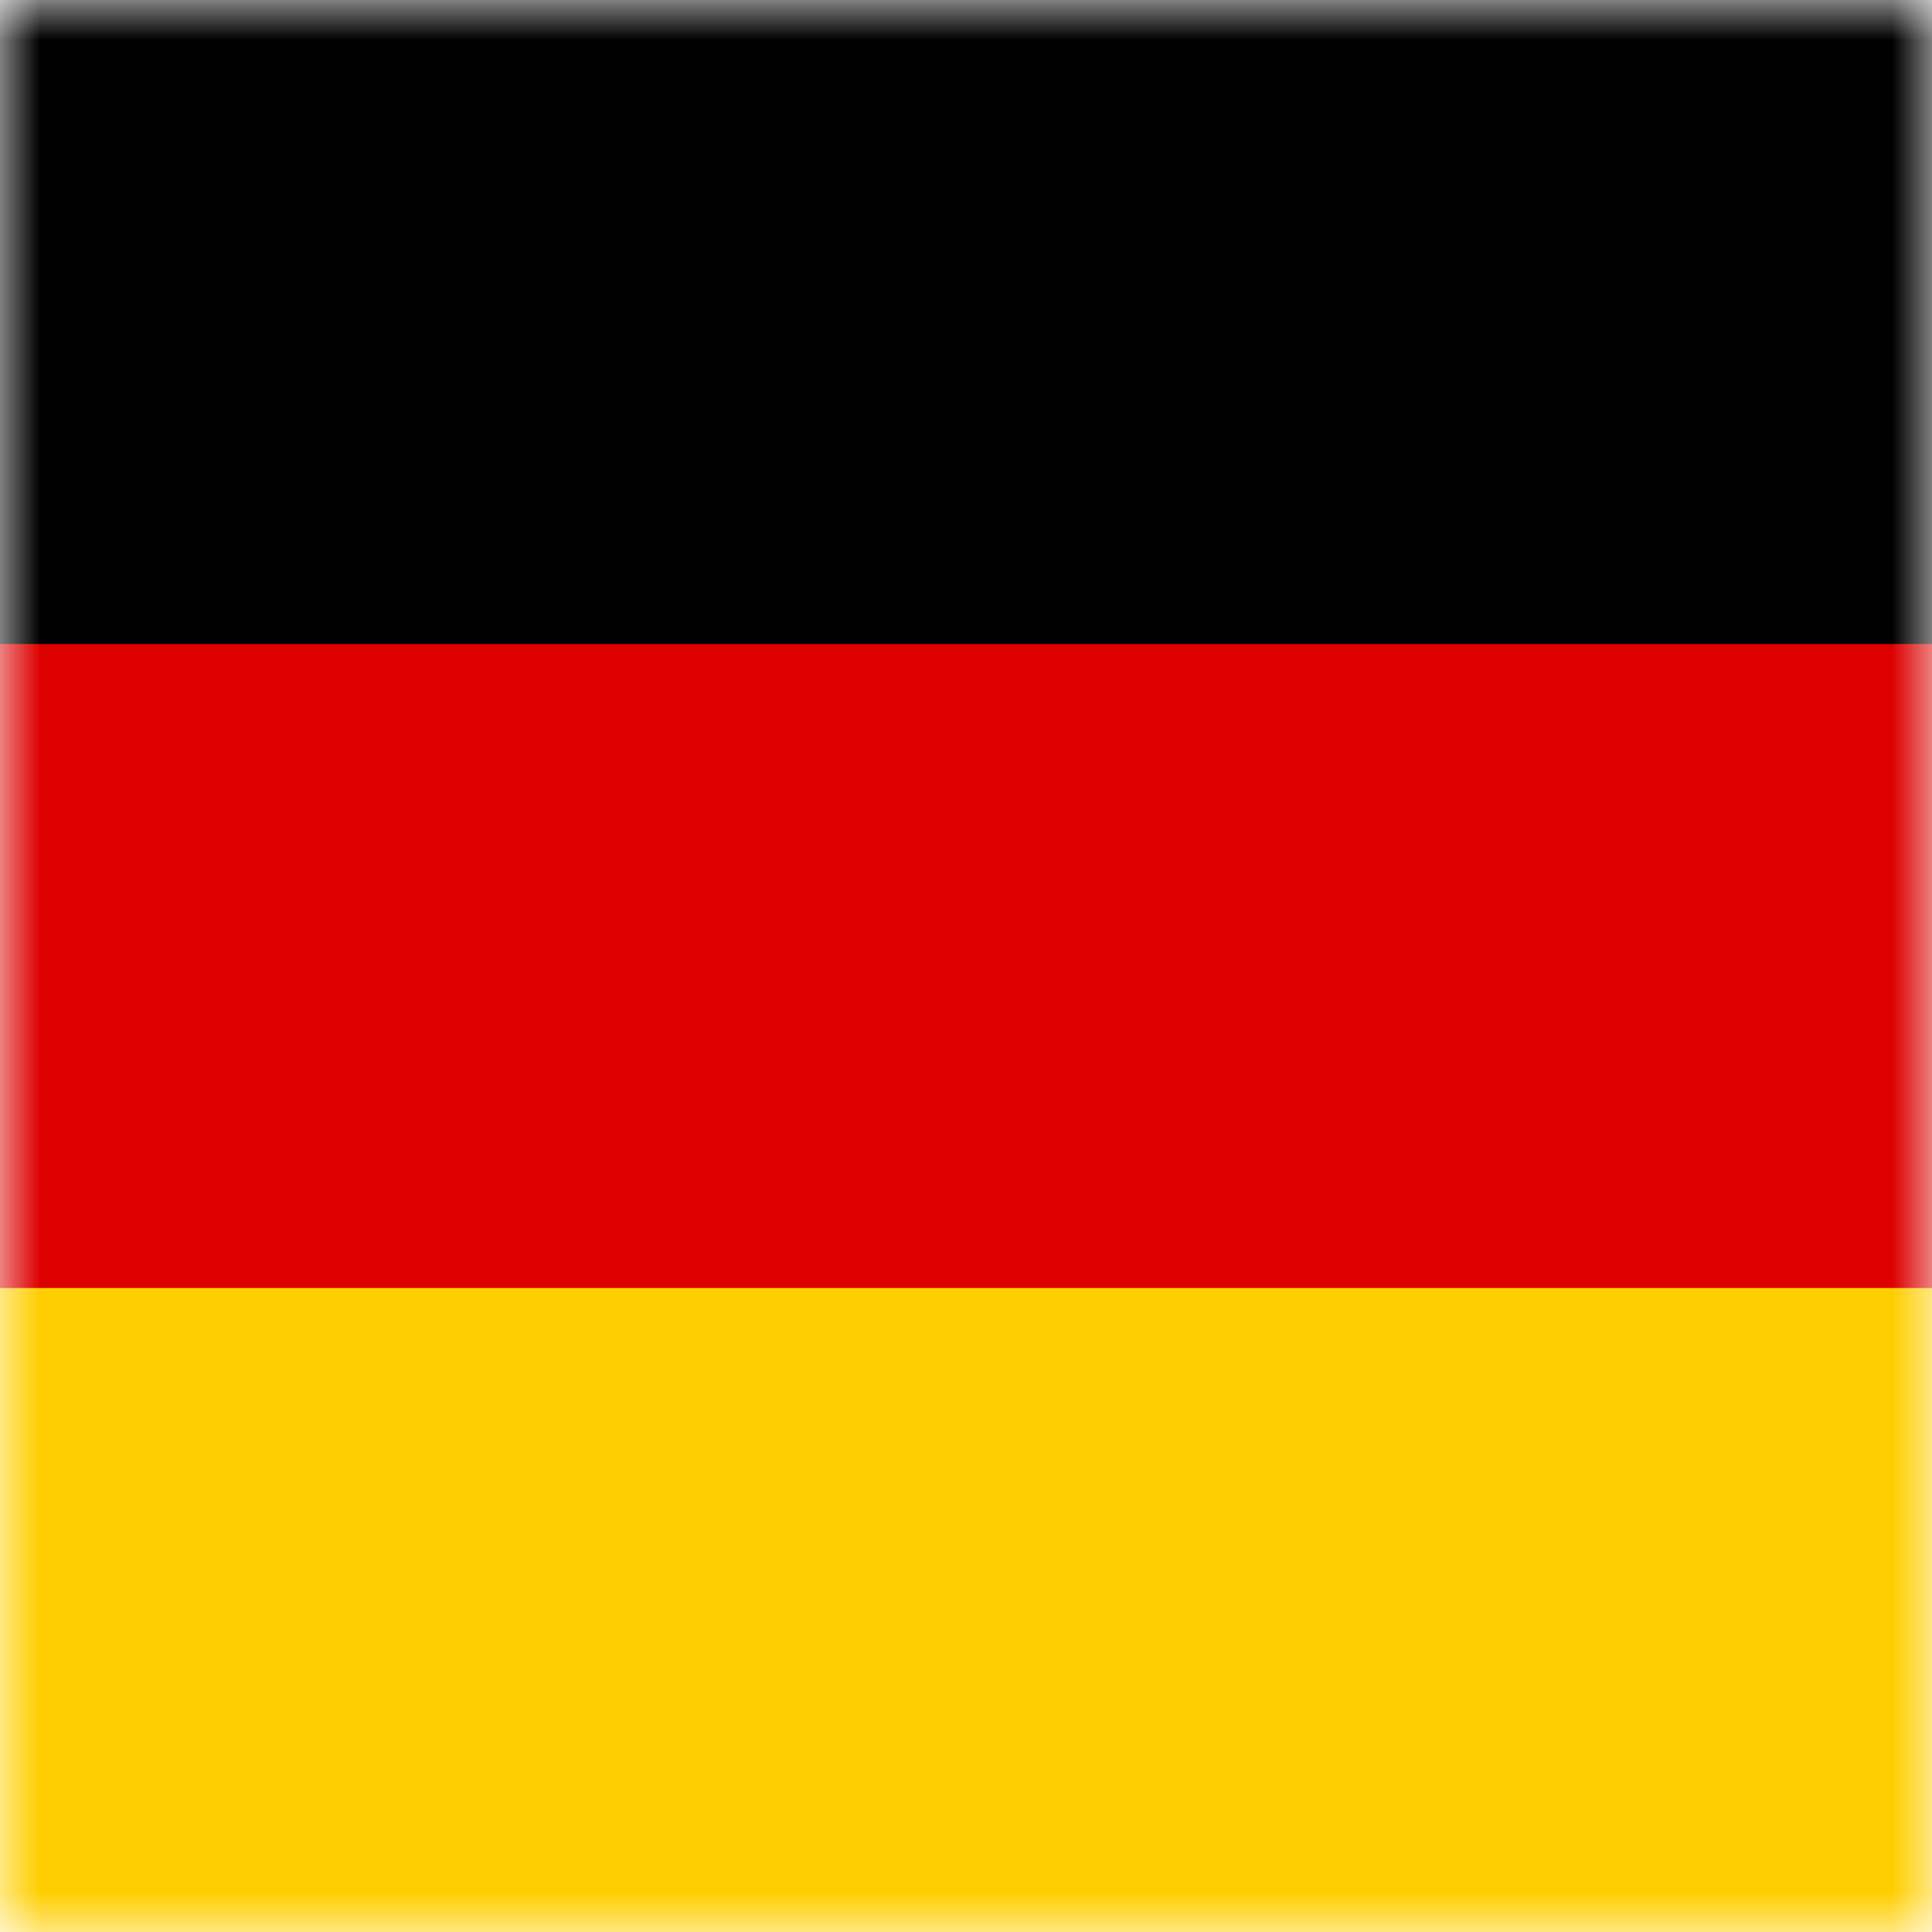
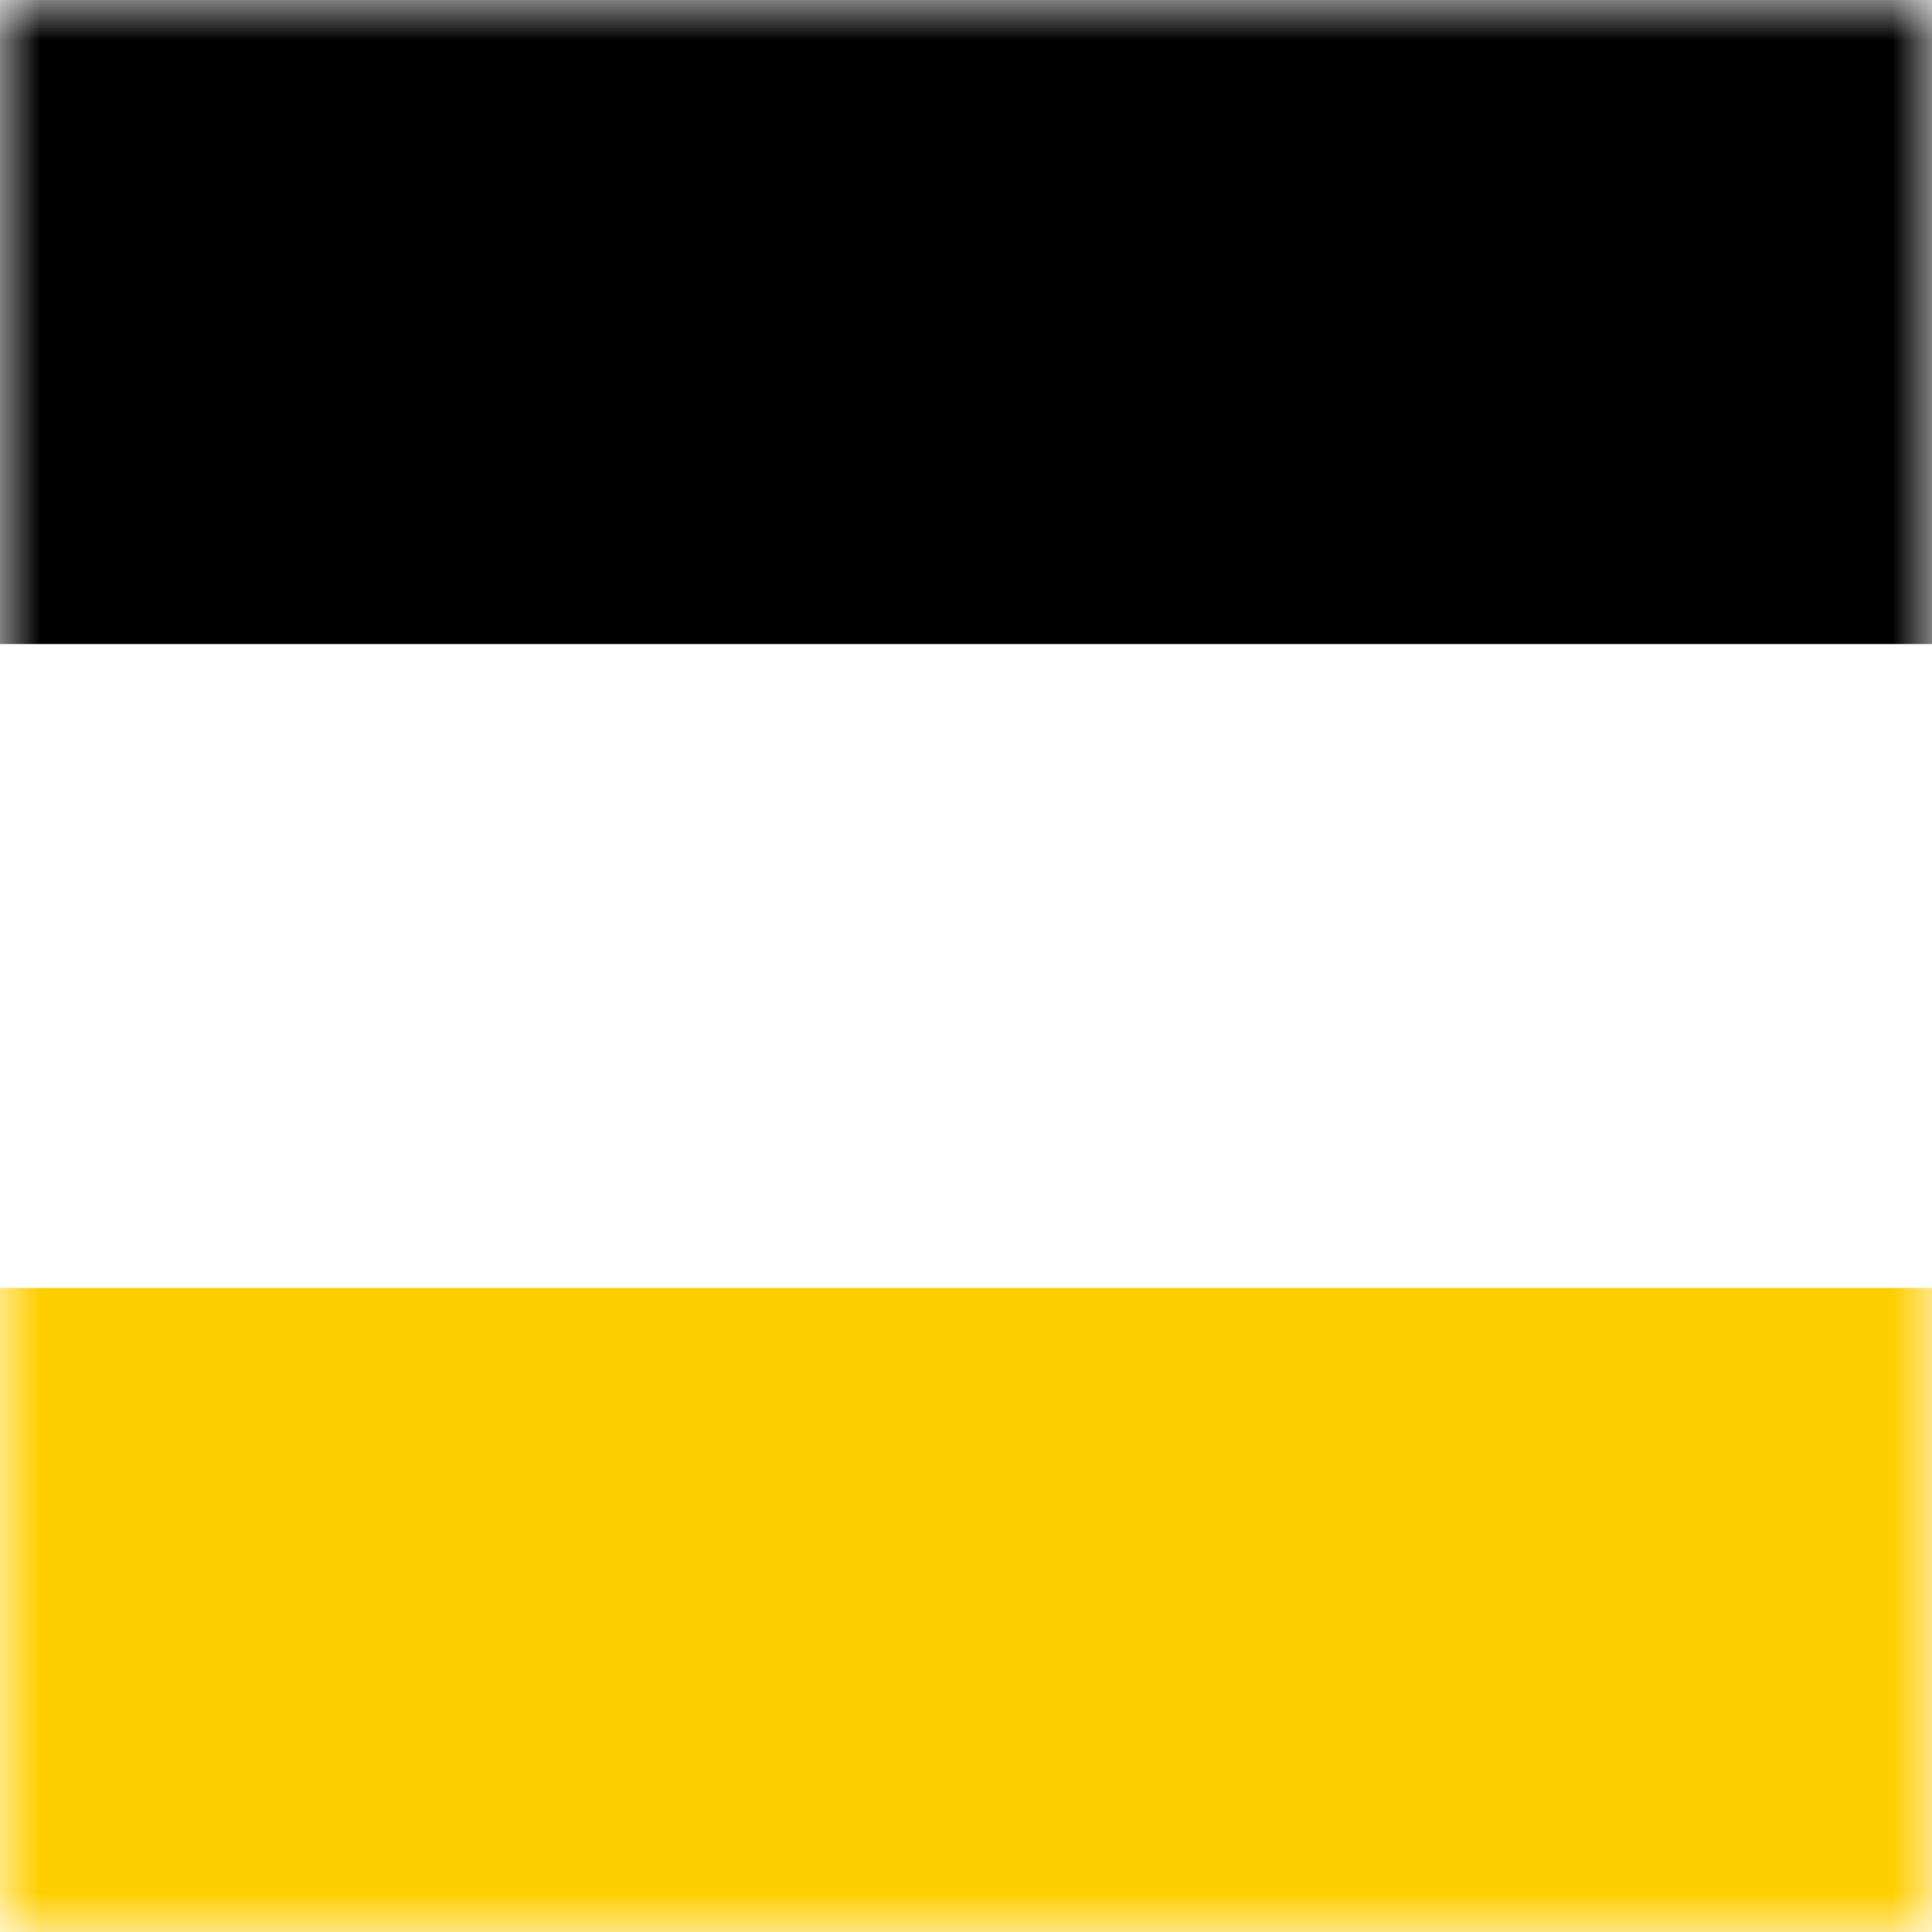
<svg xmlns="http://www.w3.org/2000/svg" width="24" height="24" viewBox="0 0 24 24" fill="none">
  <mask id="mask0" mask-type="alpha" maskUnits="userSpaceOnUse" x="0" y="0" width="24" height="24">
    <rect width="24" height="24" fill="#C4C4C4" />
  </mask>
  <g mask="url(#mask0)">
-     <rect width="24" height="24" fill="#DD0000" />
    <rect x="24" width="8" height="24" transform="rotate(90 24 0)" fill="black" />
    <rect x="24" y="16" width="8" height="24" transform="rotate(90 24 16)" fill="#FFCE00" />
  </g>
</svg>